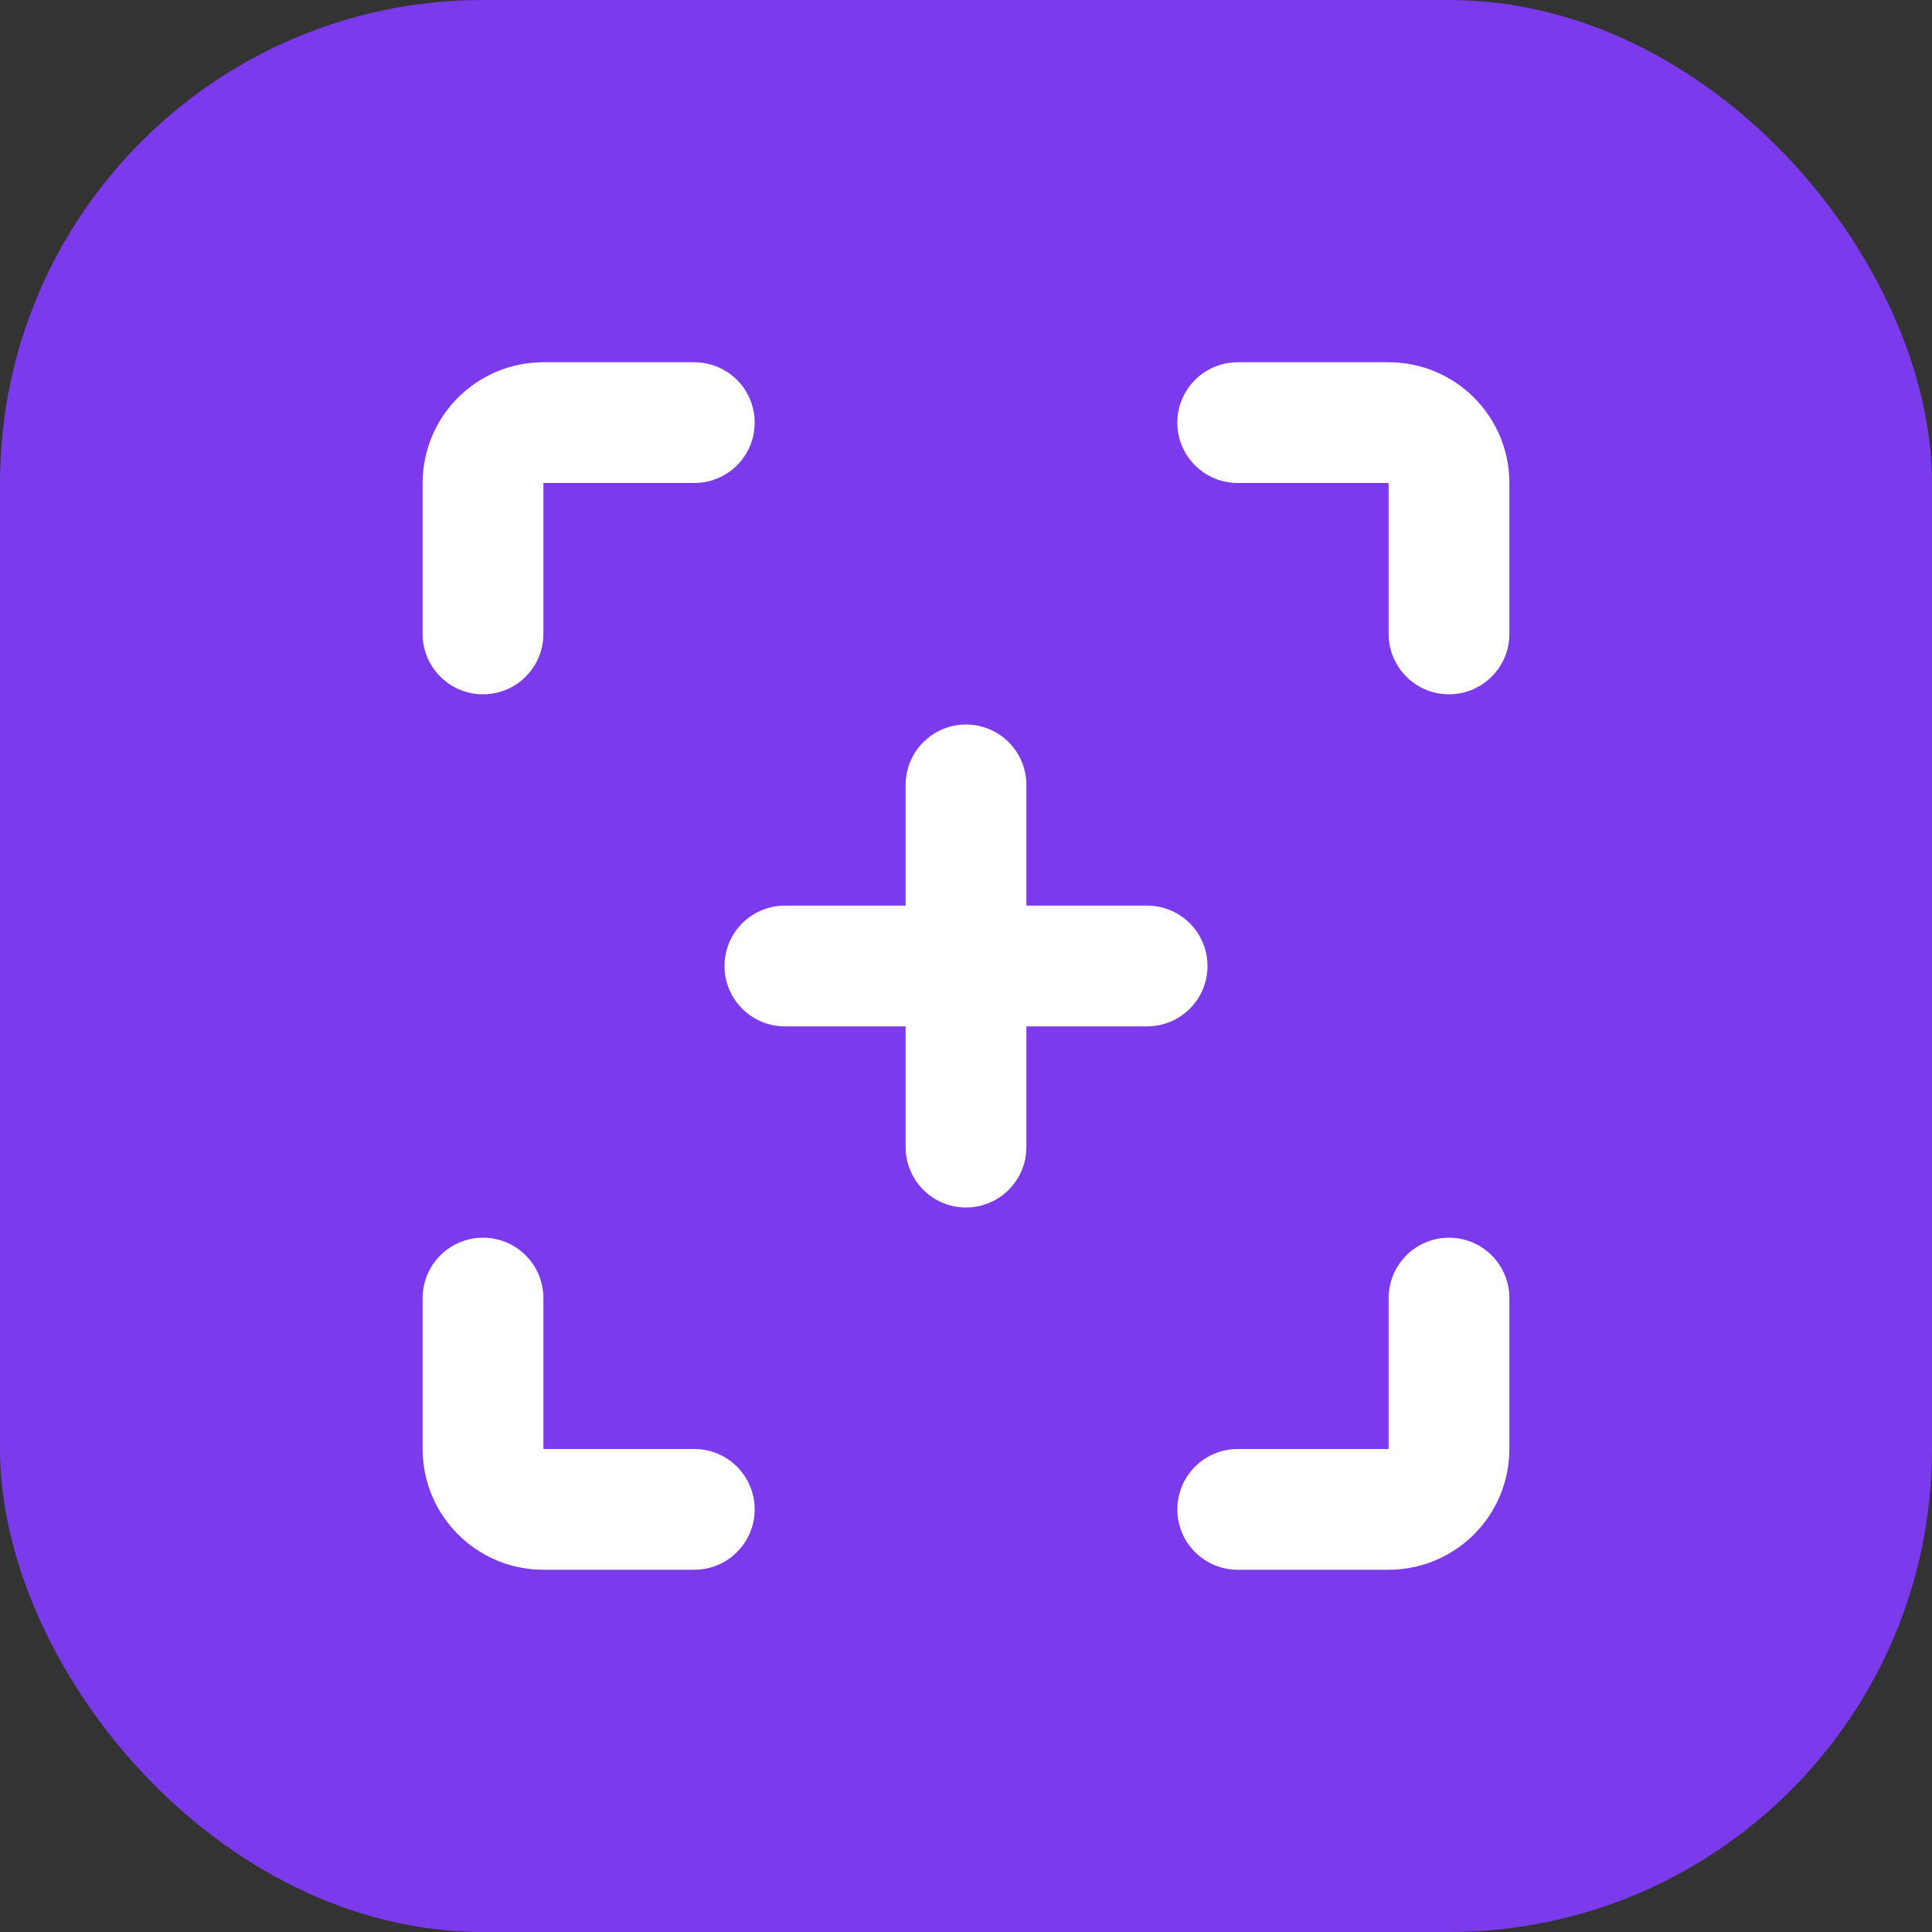
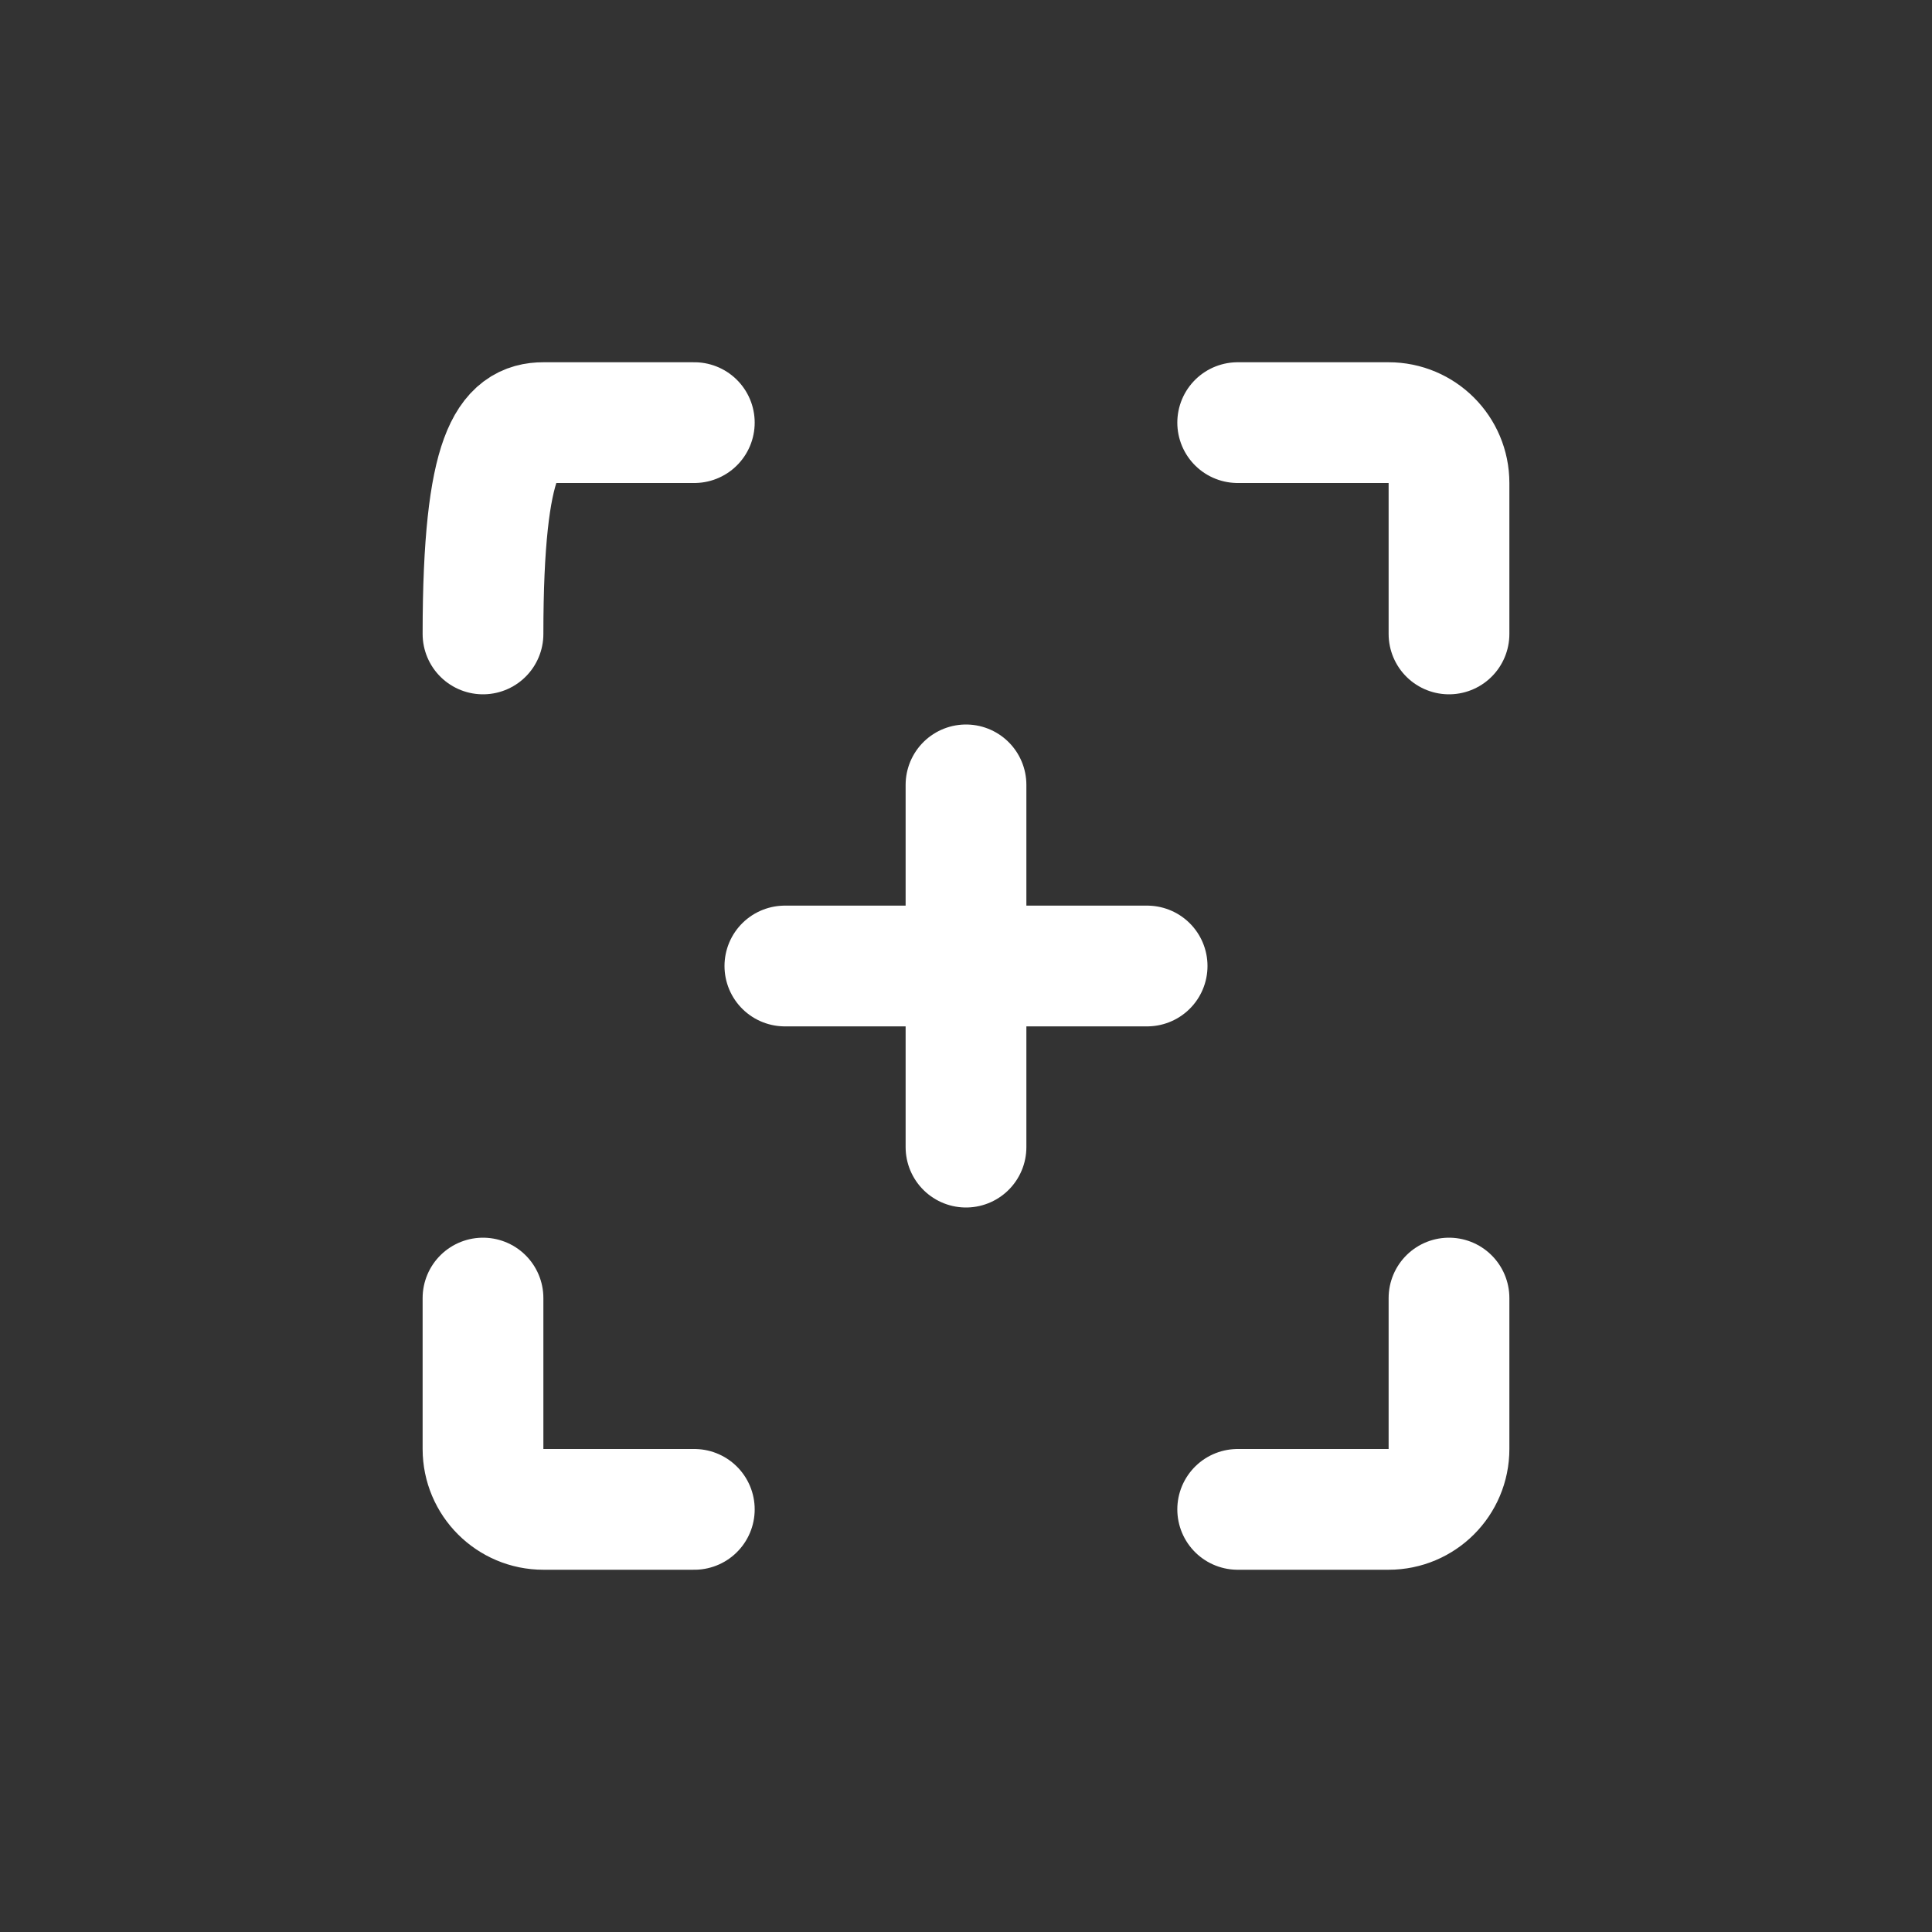
<svg xmlns="http://www.w3.org/2000/svg" width="32" height="32" viewBox="0 0 32 32" fill="none">
  <rect x="0" y="0" width="32" height="32" fill="#333333" stroke="none" />
-   <rect width="32" height="32" rx="8" fill="#7C3AED" />
-   <path d="M24 10.5V8C24 7.448 23.552 7 23 7H20.5M24 21.5V24C24 24.552 23.552 25 23 25H20.5M8 21.5V24C8 24.552 8.448 25 9 25H11.5M8 10.5V8C8 7.448 8.448 7 9 7H11.5M13 16H19M16 13V19" stroke="white" stroke-width="2" stroke-linecap="round" stroke-linejoin="round" />
+   <path d="M24 10.5V8C24 7.448 23.552 7 23 7H20.5M24 21.5V24C24 24.552 23.552 25 23 25H20.5M8 21.5V24C8 24.552 8.448 25 9 25H11.5M8 10.5C8 7.448 8.448 7 9 7H11.5M13 16H19M16 13V19" stroke="white" stroke-width="2" stroke-linecap="round" stroke-linejoin="round" />
</svg>